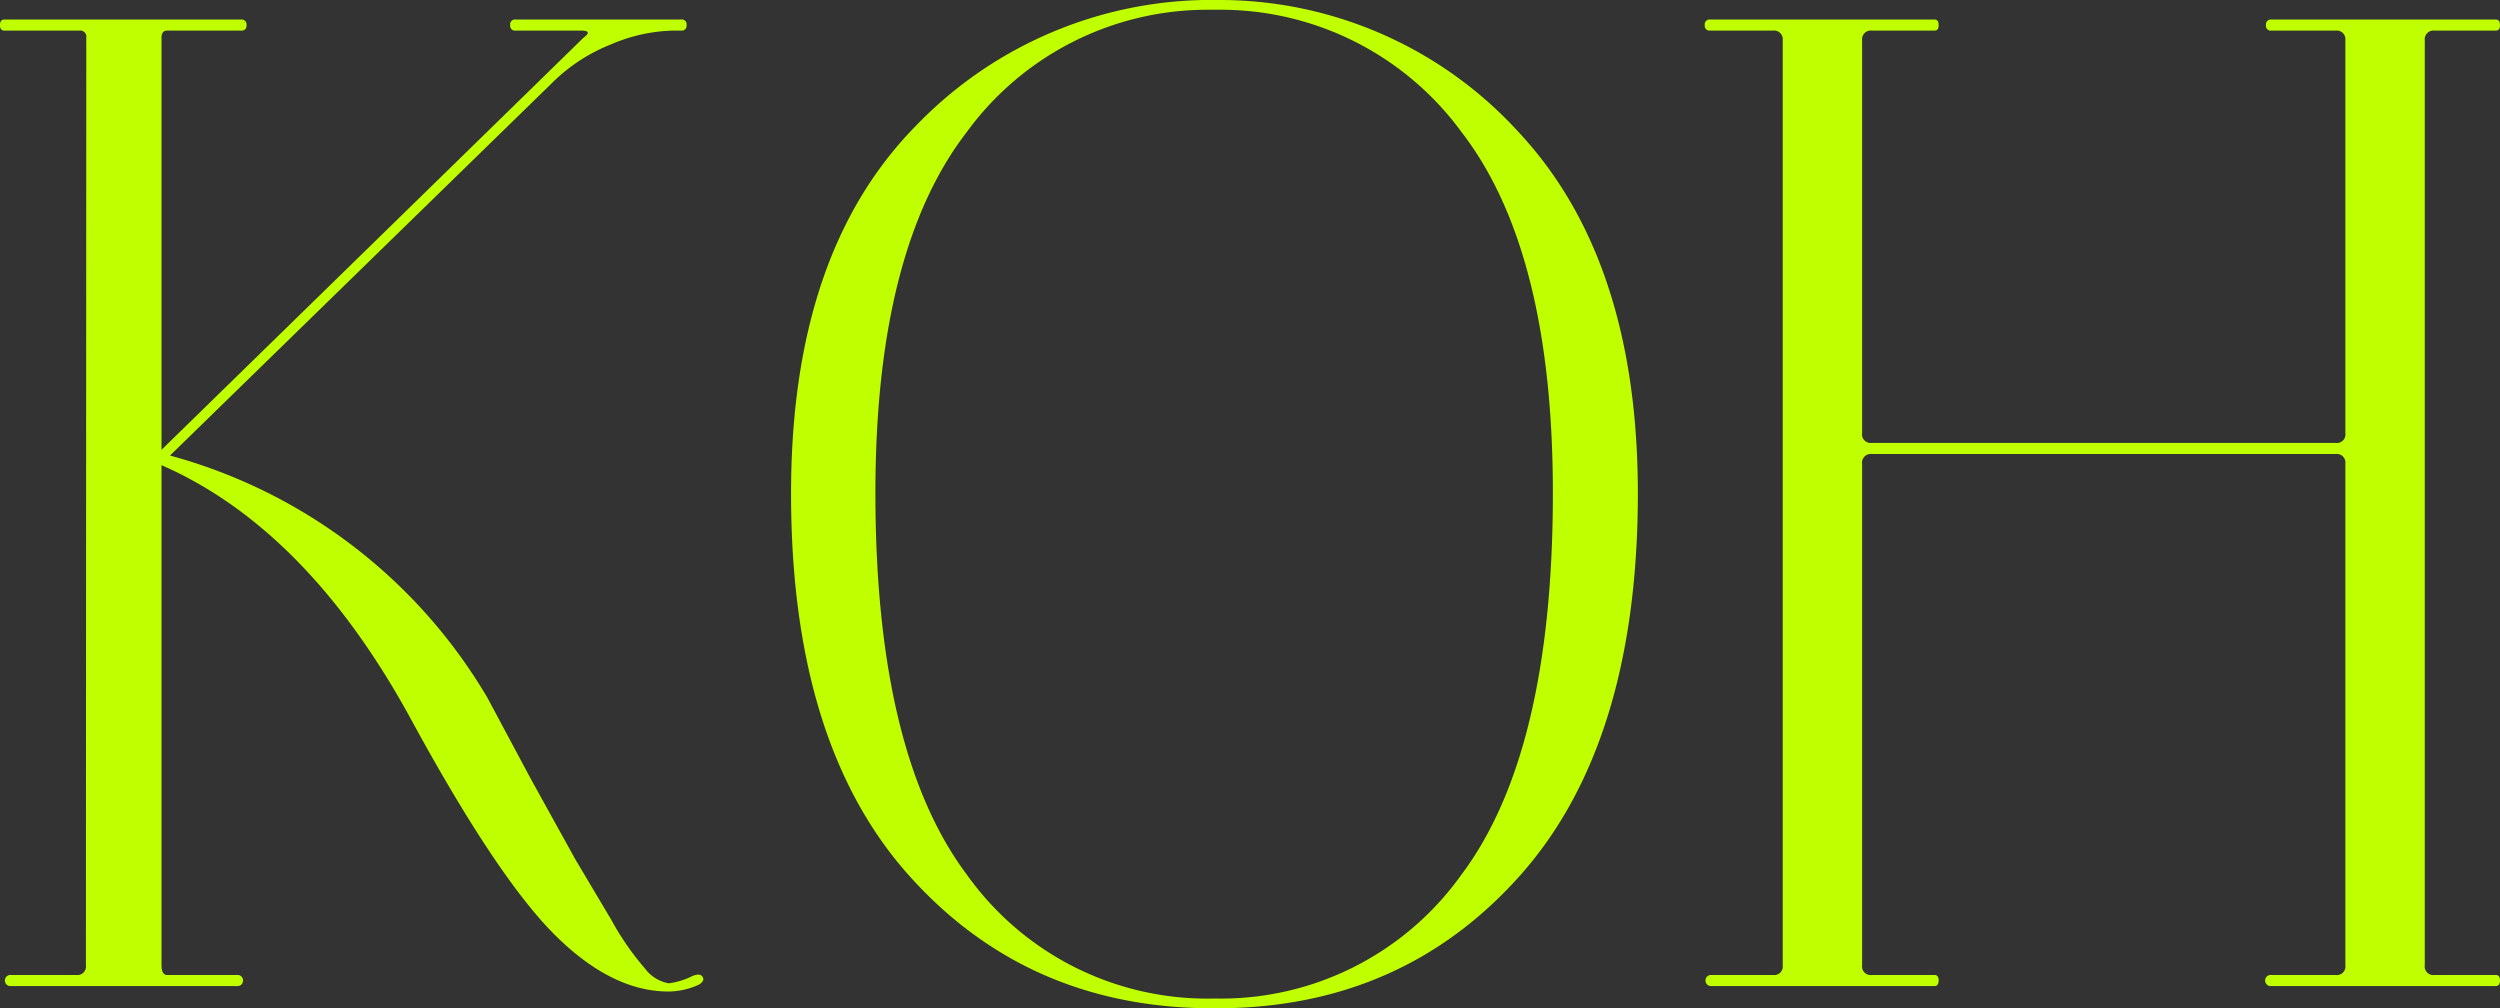
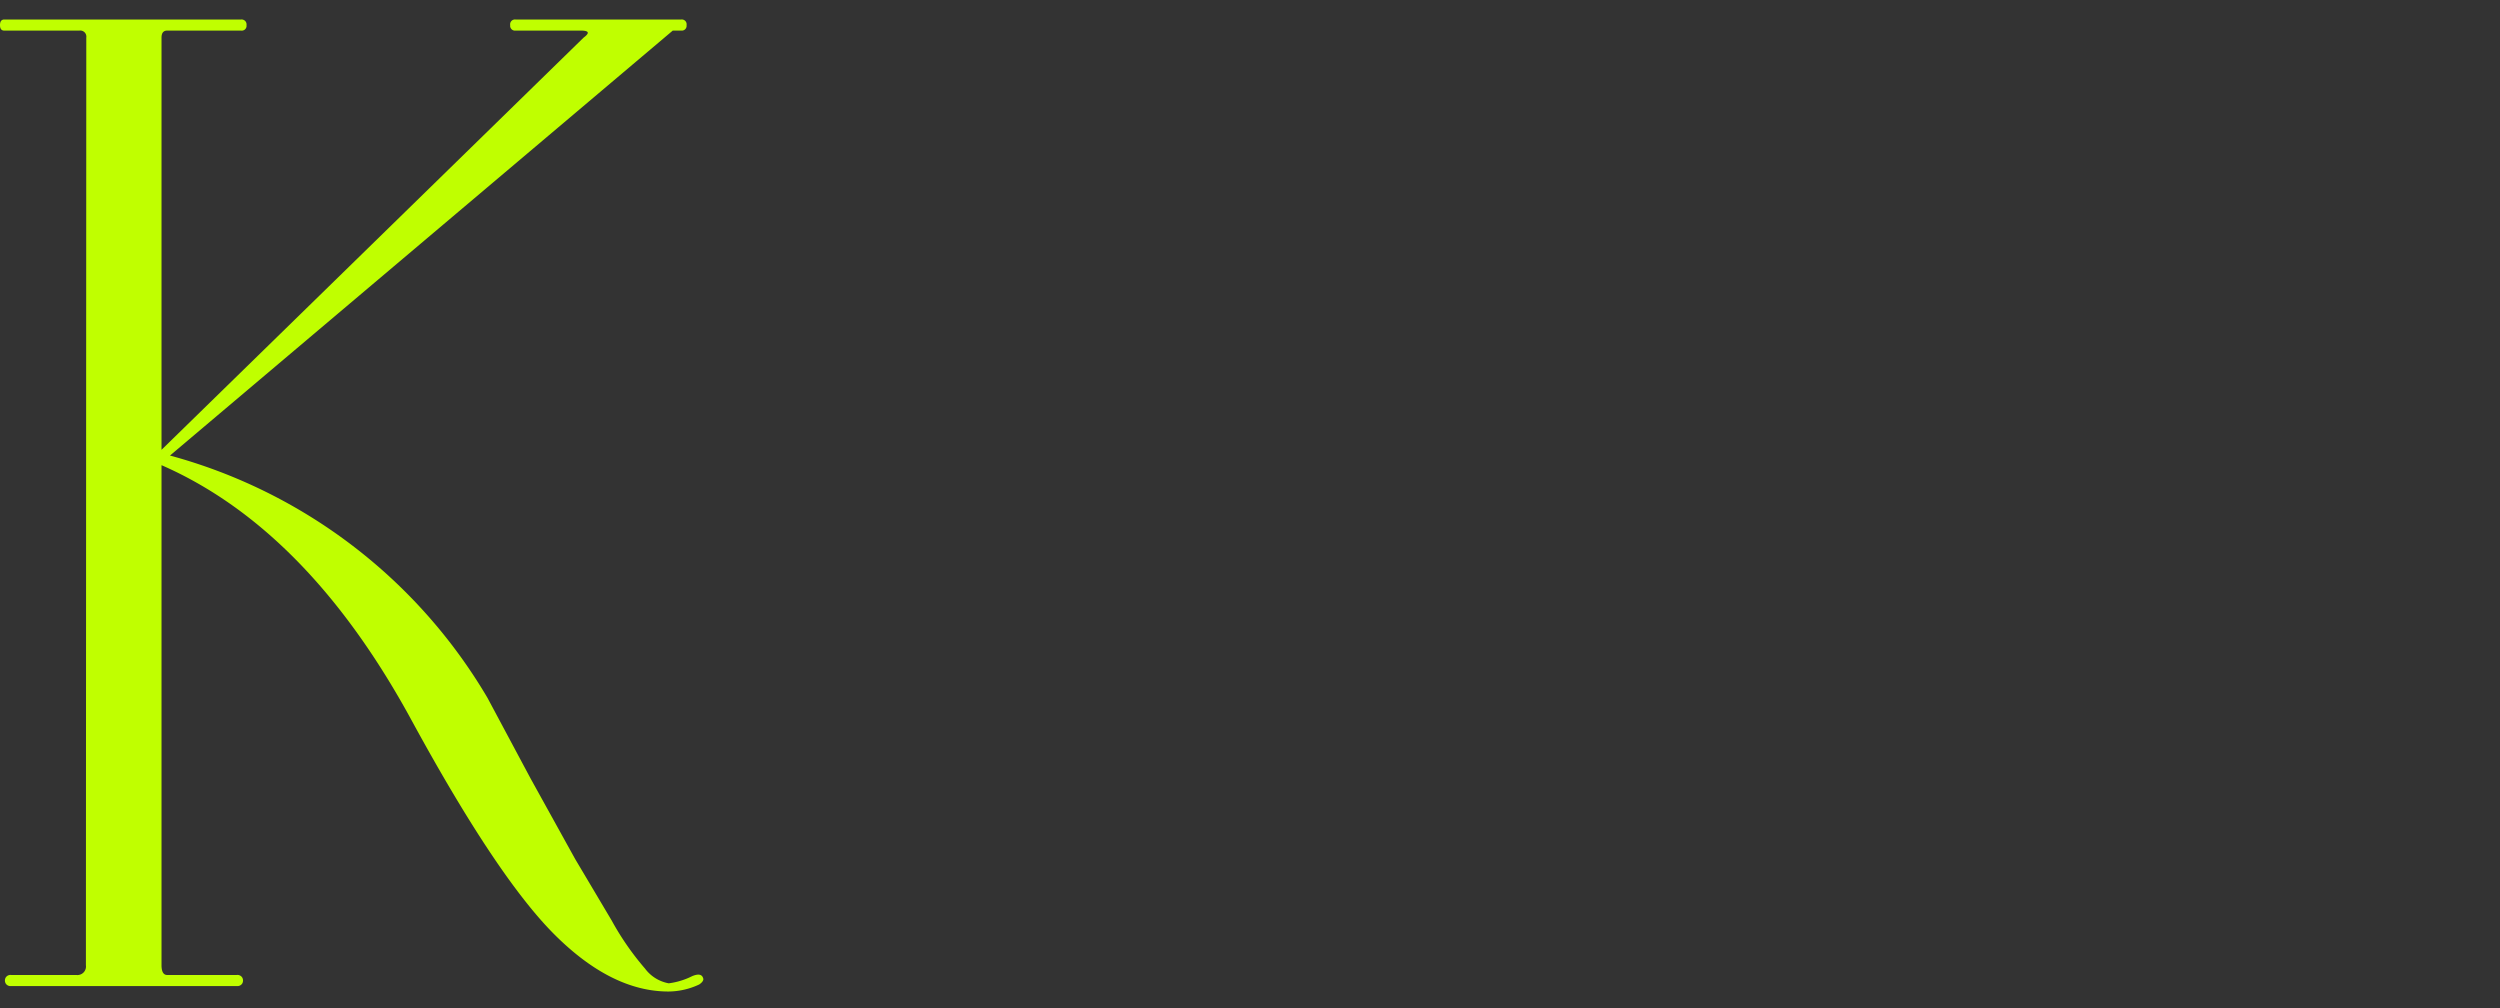
<svg xmlns="http://www.w3.org/2000/svg" viewBox="0 0 192.08 77.47">
  <rect x="0" y="0" width="192.08" height="77.47" fill="#333333" stroke="none" />
  <defs>
    <style>.cls-1{fill:#c0ff00;}</style>
  </defs>
  <g id="Слой_2" data-name="Слой 2">
    <g id="Слой_1-2" data-name="Слой 1">
-       <path class="cls-1" d="M6.63,2.89a.47.47,0,0,0-.53-.54H.32C.11,2.35,0,2.21,0,1.93S.11,1.5.32,1.5H18.51a.38.38,0,0,1,.43.43.37.37,0,0,1-.43.42H12.84c-.28,0-.43.18-.43.54V34.56L44.84,2.89c.49-.36.42-.54-.22-.54h-5a.37.37,0,0,1-.42-.42.37.37,0,0,1,.42-.43H52.33a.37.37,0,0,1,.42.43.37.37,0,0,1-.42.42h-.64a12.84,12.84,0,0,0-4.77,1.07,13.39,13.39,0,0,0-4.44,2.89L13.06,35A40.68,40.68,0,0,1,37.45,53.61l3.32,6.21L44.19,66,47,70.73a21.27,21.27,0,0,0,2.56,3.69,2.92,2.92,0,0,0,1.82,1.13A5.58,5.58,0,0,0,53.18,75c.5-.21.79-.14.86.22,0,.14-.11.28-.32.42a5.63,5.63,0,0,1-2.36.54q-4.38,0-8.77-4.39T31.67,55.43q-8-14.76-19.26-19.69V74.16c0,.5.15.75.43.75h5.35a.43.43,0,0,1,.43.21.47.47,0,0,1,0,.43.43.43,0,0,1-.43.21H.86a.43.43,0,0,1-.43-.21.47.47,0,0,1,0-.43.43.43,0,0,1,.43-.21h5a.66.66,0,0,0,.74-.75Z" />
-       <path class="cls-1" d="M93.2,77.47Q79,77.47,69.88,67.31t-9.1-29.43q0-18.41,9.52-28.14A31.51,31.51,0,0,1,93.74,0h.11a31.09,31.09,0,0,1,22.79,10.11q9.19,9.8,9.2,27.77,0,19.26-9.09,29.43T93.42,77.47Zm.22-.75a22.68,22.68,0,0,0,18.83-9.47q7.06-9.36,7.06-29.37,0-18.62-7-27.71A22.93,22.93,0,0,0,94,.75H92.67a22.89,22.89,0,0,0-18.41,9.42q-7,9.09-7,27.71,0,20,7.06,29.37A22.66,22.66,0,0,0,93.2,76.72Z" />
-       <path class="cls-1" d="M131.4,75.76a.43.43,0,0,1,0-.85h4.82a.66.66,0,0,0,.75-.75V3.1a.67.67,0,0,0-.75-.75H131.4a.37.37,0,0,1-.42-.42.37.37,0,0,1,.42-.43h17.23c.22,0,.32.14.32.43s-.1.42-.32.42h-4.81a.67.67,0,0,0-.75.75V33.28a.66.66,0,0,0,.75.75h35.63a.66.66,0,0,0,.75-.75V3.1a.67.67,0,0,0-.75-.75h-4.92a.37.37,0,0,1-.43-.42.38.38,0,0,1,.43-.43h17.23c.21,0,.32.14.32.43s-.11.42-.32.42h-4.71a.67.67,0,0,0-.75.75V74.16a.66.66,0,0,0,.75.75h4.71c.21,0,.32.14.32.42s-.11.43-.32.43H174.53a.43.43,0,1,1,0-.85h4.92a.66.66,0,0,0,.75-.75V35.63a.67.67,0,0,0-.75-.75H143.82a.67.67,0,0,0-.75.75V74.16a.66.66,0,0,0,.75.75h4.81c.22,0,.32.14.32.42s-.1.43-.32.43Z" />
+       <path class="cls-1" d="M6.63,2.89a.47.47,0,0,0-.53-.54H.32C.11,2.35,0,2.21,0,1.93S.11,1.5.32,1.5H18.51a.38.38,0,0,1,.43.43.37.37,0,0,1-.43.42H12.84c-.28,0-.43.18-.43.54V34.56L44.84,2.89c.49-.36.42-.54-.22-.54h-5a.37.37,0,0,1-.42-.42.37.37,0,0,1,.42-.43H52.33a.37.37,0,0,1,.42.43.37.37,0,0,1-.42.42h-.64L13.06,35A40.68,40.68,0,0,1,37.45,53.61l3.32,6.21L44.19,66,47,70.73a21.27,21.27,0,0,0,2.56,3.69,2.92,2.92,0,0,0,1.82,1.13A5.58,5.58,0,0,0,53.18,75c.5-.21.79-.14.86.22,0,.14-.11.28-.32.42a5.63,5.63,0,0,1-2.36.54q-4.38,0-8.77-4.39T31.67,55.43q-8-14.76-19.26-19.69V74.16c0,.5.15.75.43.75h5.35a.43.43,0,0,1,.43.21.47.47,0,0,1,0,.43.43.43,0,0,1-.43.21H.86a.43.43,0,0,1-.43-.21.47.47,0,0,1,0-.43.43.43,0,0,1,.43-.21h5a.66.66,0,0,0,.74-.75Z" />
    </g>
  </g>
</svg>